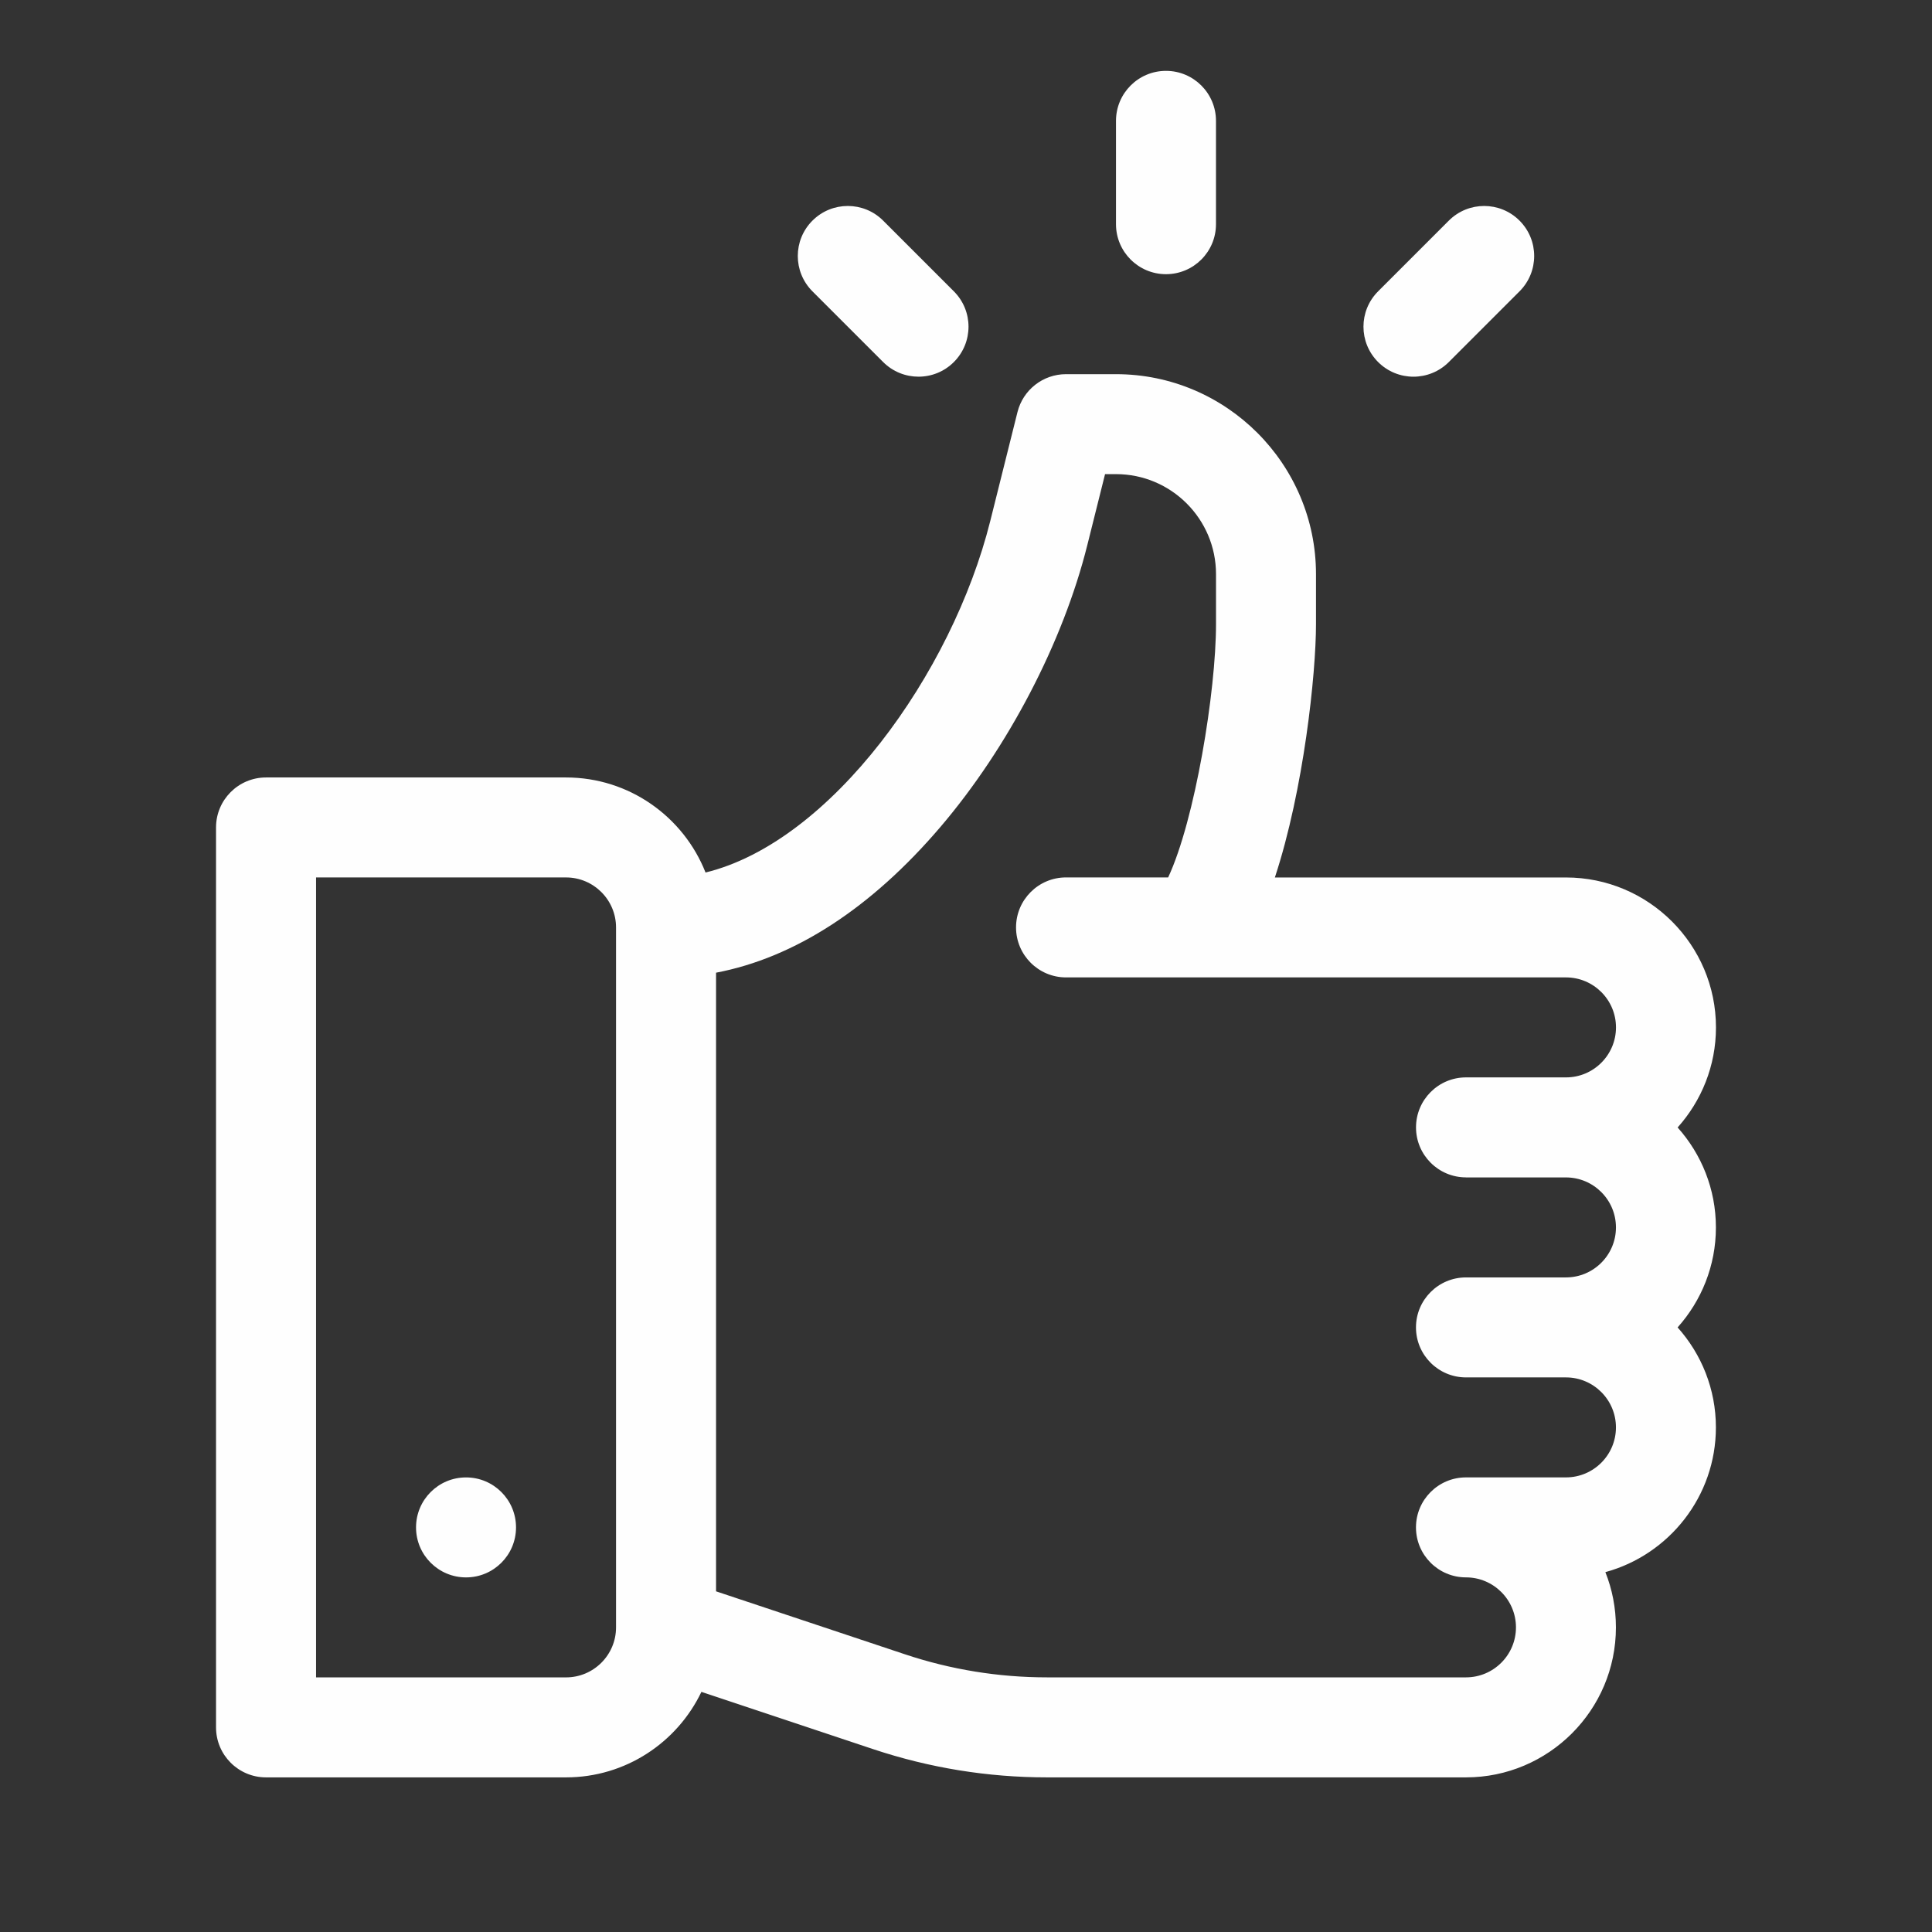
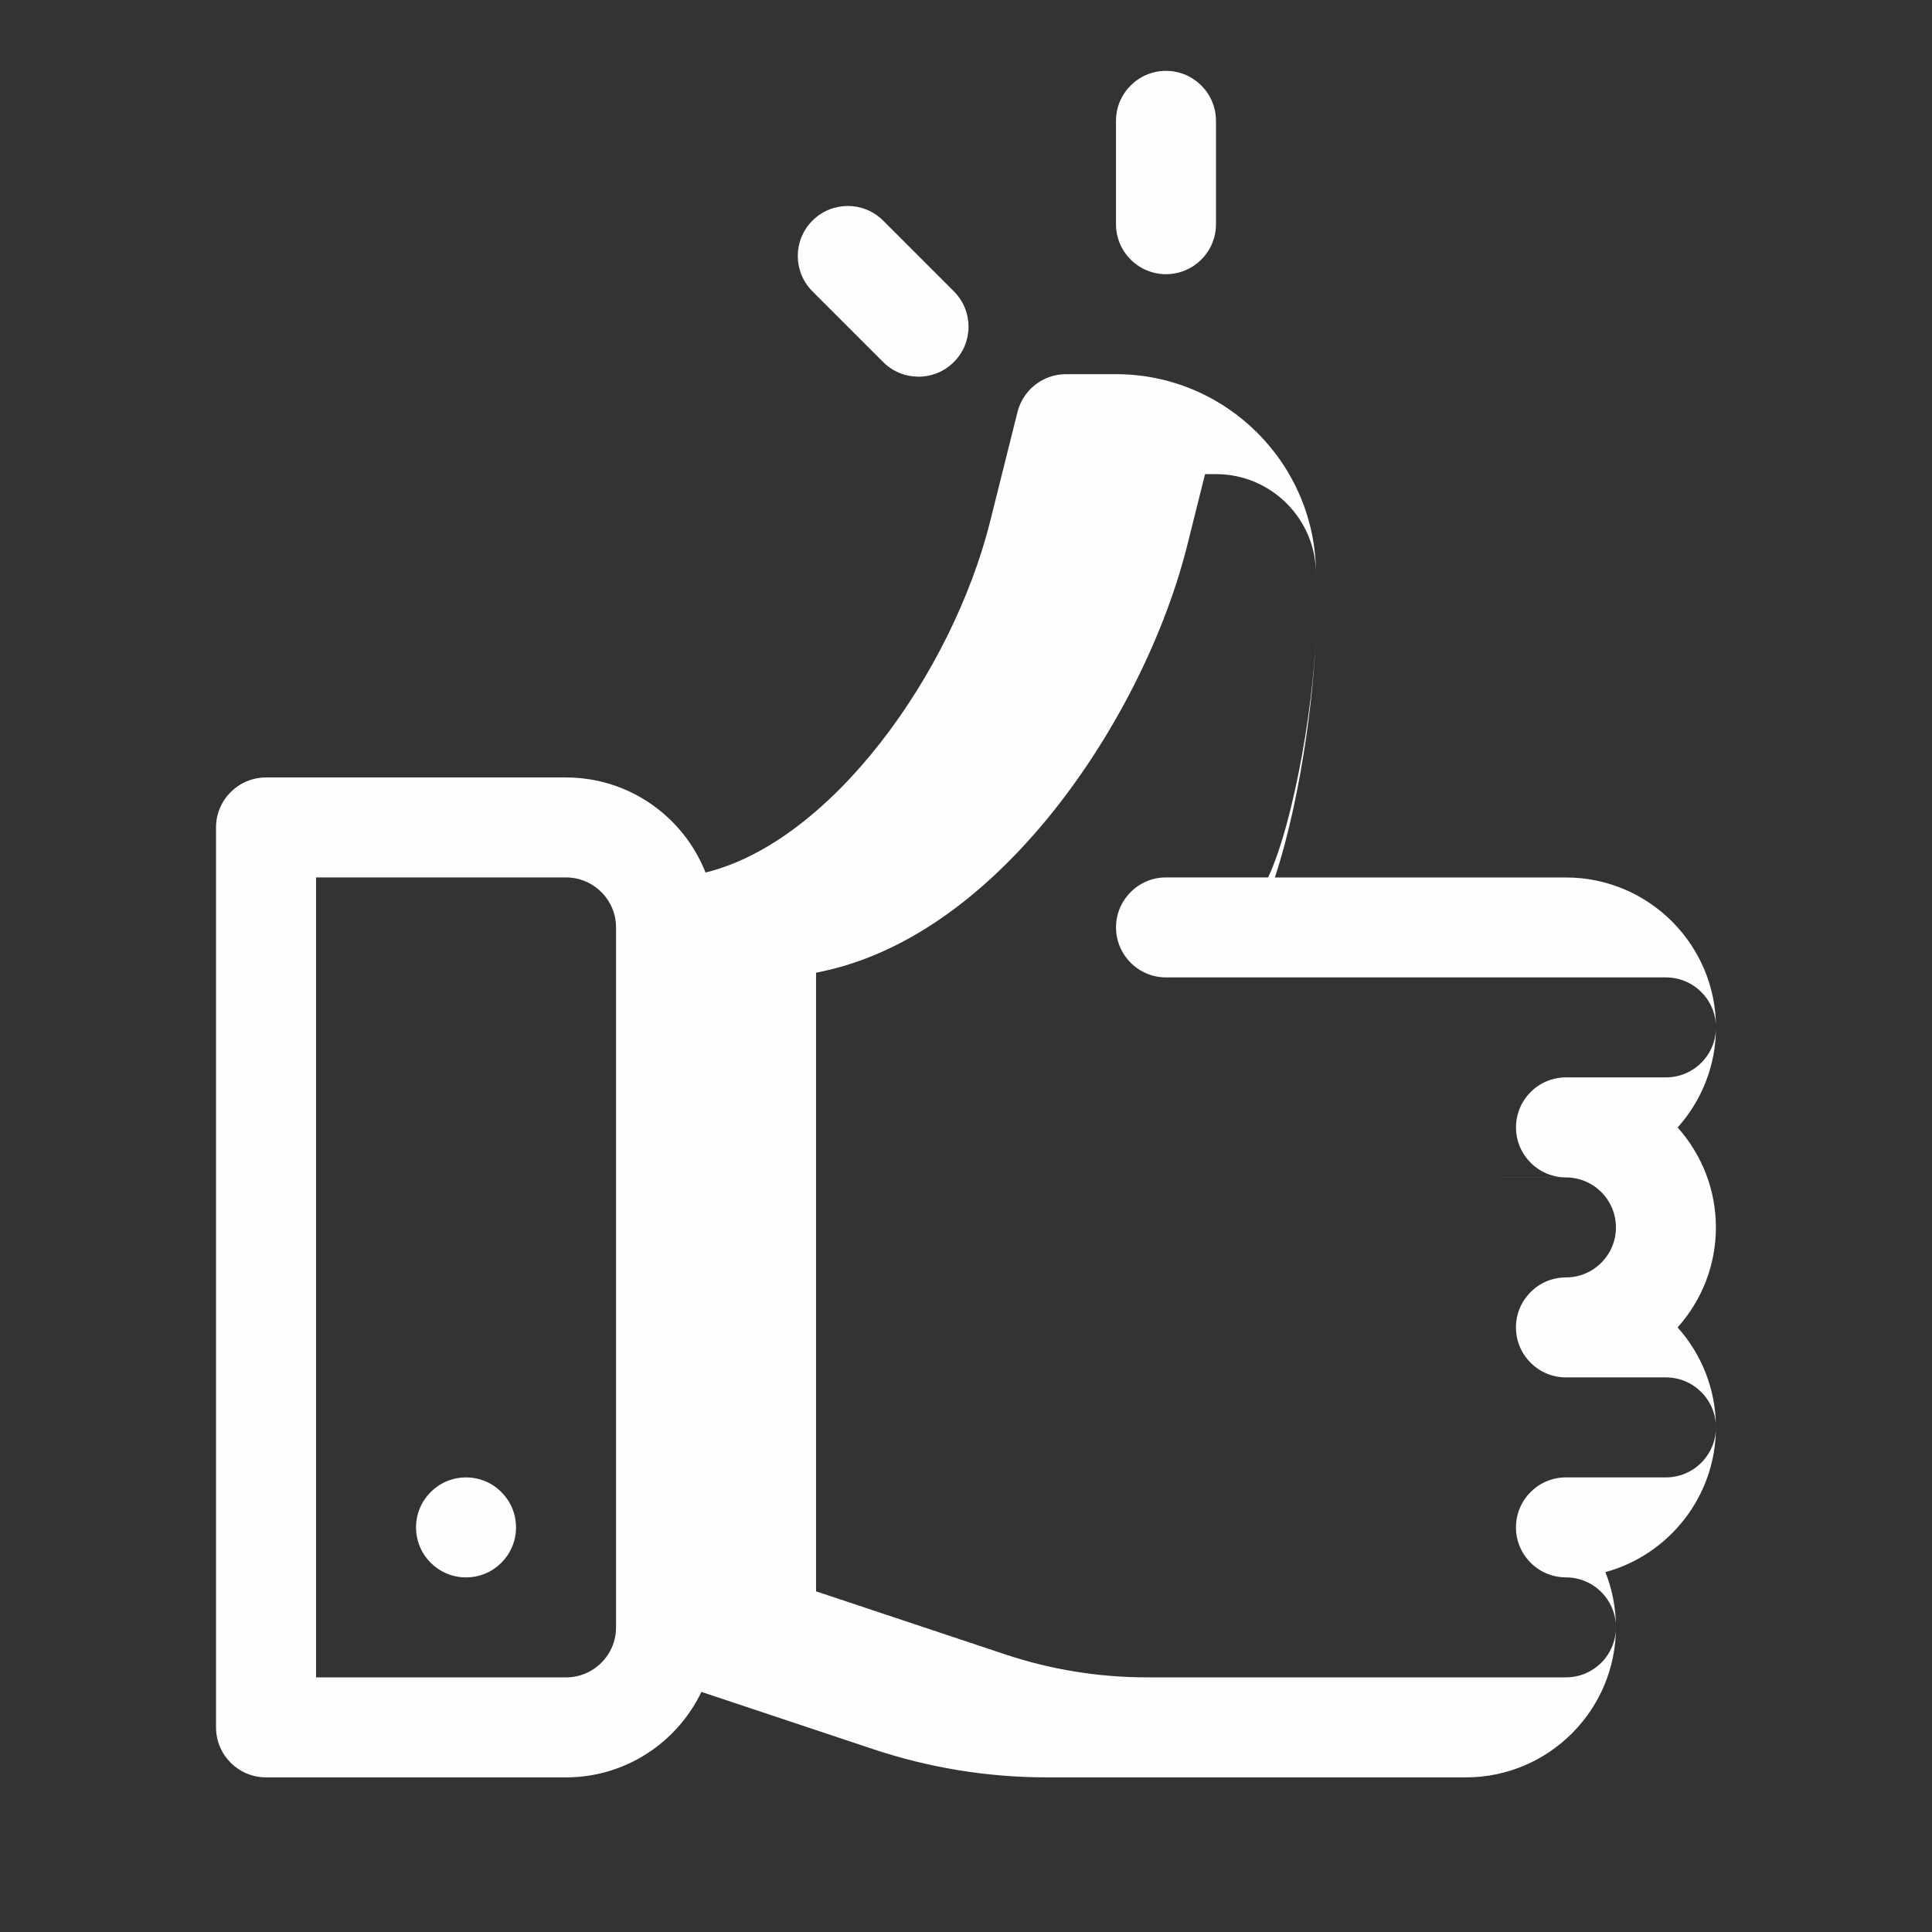
<svg xmlns="http://www.w3.org/2000/svg" xml:space="preserve" width="150px" height="150px" style="shape-rendering:geometricPrecision; text-rendering:geometricPrecision; image-rendering:optimizeQuality; fill-rule:evenodd; clip-rule:evenodd" viewBox="0 0 62.297 62.297">
  <rect x="0" y="0" width="62.297" height="62.297" fill="#333333" stroke="none" />
  <defs>
    <style type="text/css">
   
    .fil0 {fill:none}
    .fil1 {fill:#FEFEFE}
   
  </style>
  </defs>
  <g id="Layer_x0020_1">
-     <rect class="fil0" width="62.297" height="62.297" />
-     <path class="fil1" d="M54.096 36.354c0.767,-0.857 1.235,-1.987 1.235,-3.224 0,-2.667 -2.17,-4.836 -4.836,-4.836l-9.387 0c0.93,-2.821 1.326,-6.565 1.326,-8.169l0 -1.611c0,-3.555 -2.893,-6.449 -6.449,-6.449l-1.612 0c-0.739,0 -1.384,0.503 -1.564,1.221l-0.878 3.513c-1.231,4.92 -5.137,10.349 -9.181,11.335 -0.708,-1.793 -2.457,-3.065 -4.499,-3.065l-9.673 0c-0.89,0 -1.612,0.722 -1.612,1.612l0 29.018c0,0.89 0.722,1.612 1.612,1.612l9.673 0c1.923,0 3.586,-1.127 4.366,-2.757l5.539 1.847c1.811,0.604 3.698,0.91 5.608,0.91l13.505 0c2.666,0 4.836,-2.17 4.836,-4.836 0,-0.629 -0.12,-1.231 -0.34,-1.782 2.051,-0.56 3.564,-2.44 3.564,-4.667 0,-1.237 -0.468,-2.368 -1.235,-3.224 0.767,-0.857 1.235,-1.987 1.235,-3.224 0,-1.237 -0.468,-2.368 -1.235,-3.224zm-34.232 16.121c0,0.889 -0.723,1.612 -1.612,1.612l-8.061 0 0 -25.794 8.061 0c0.889,0 1.612,0.723 1.612,1.612l0 22.57zm27.406 -14.509l3.224 0c0.889,0 1.612,0.723 1.612,1.612 0,0.889 -0.723,1.612 -1.612,1.612l-3.224 0c-0.89,0 -1.612,0.722 -1.612,1.612 0,0.89 0.722,1.612 1.612,1.612l3.224 0c0.889,0 1.612,0.723 1.612,1.612 0,0.889 -0.723,1.612 -1.612,1.612l-3.224 0c-0.89,0 -1.612,0.722 -1.612,1.612 0,0.89 0.722,1.612 1.612,1.612 0.889,0 1.612,0.723 1.612,1.612 0,0.889 -0.723,1.612 -1.612,1.612l-13.505 0c-1.563,0 -3.107,-0.25 -4.589,-0.745l-6.087 -2.029 0 -19.948c2.529,-0.48 5.004,-2.082 7.238,-4.703 2.182,-2.56 3.951,-5.954 4.732,-9.081l0.573 -2.292 0.354 0c1.778,0 3.224,1.447 3.224,3.224l0 1.611c0,2.165 -0.677,6.316 -1.543,8.169l-3.293 0c-0.89,0 -1.612,0.722 -1.612,1.612 0,0.89 0.722,1.612 1.612,1.612l16.121 0c0.889,0 1.612,0.723 1.612,1.612 0,0.889 -0.723,1.612 -1.612,1.612l-3.224 0c-0.89,0 -1.612,0.722 -1.612,1.612 0,0.89 0.722,1.612 1.612,1.612z" />
+     <path class="fil1" d="M54.096 36.354c0.767,-0.857 1.235,-1.987 1.235,-3.224 0,-2.667 -2.17,-4.836 -4.836,-4.836l-9.387 0c0.93,-2.821 1.326,-6.565 1.326,-8.169l0 -1.611c0,-3.555 -2.893,-6.449 -6.449,-6.449l-1.612 0c-0.739,0 -1.384,0.503 -1.564,1.221l-0.878 3.513c-1.231,4.92 -5.137,10.349 -9.181,11.335 -0.708,-1.793 -2.457,-3.065 -4.499,-3.065l-9.673 0c-0.89,0 -1.612,0.722 -1.612,1.612l0 29.018c0,0.89 0.722,1.612 1.612,1.612l9.673 0c1.923,0 3.586,-1.127 4.366,-2.757l5.539 1.847c1.811,0.604 3.698,0.91 5.608,0.91l13.505 0c2.666,0 4.836,-2.17 4.836,-4.836 0,-0.629 -0.12,-1.231 -0.34,-1.782 2.051,-0.56 3.564,-2.44 3.564,-4.667 0,-1.237 -0.468,-2.368 -1.235,-3.224 0.767,-0.857 1.235,-1.987 1.235,-3.224 0,-1.237 -0.468,-2.368 -1.235,-3.224zm-34.232 16.121c0,0.889 -0.723,1.612 -1.612,1.612l-8.061 0 0 -25.794 8.061 0c0.889,0 1.612,0.723 1.612,1.612l0 22.57zm27.406 -14.509l3.224 0c0.889,0 1.612,0.723 1.612,1.612 0,0.889 -0.723,1.612 -1.612,1.612c-0.89,0 -1.612,0.722 -1.612,1.612 0,0.89 0.722,1.612 1.612,1.612l3.224 0c0.889,0 1.612,0.723 1.612,1.612 0,0.889 -0.723,1.612 -1.612,1.612l-3.224 0c-0.89,0 -1.612,0.722 -1.612,1.612 0,0.89 0.722,1.612 1.612,1.612 0.889,0 1.612,0.723 1.612,1.612 0,0.889 -0.723,1.612 -1.612,1.612l-13.505 0c-1.563,0 -3.107,-0.25 -4.589,-0.745l-6.087 -2.029 0 -19.948c2.529,-0.48 5.004,-2.082 7.238,-4.703 2.182,-2.56 3.951,-5.954 4.732,-9.081l0.573 -2.292 0.354 0c1.778,0 3.224,1.447 3.224,3.224l0 1.611c0,2.165 -0.677,6.316 -1.543,8.169l-3.293 0c-0.89,0 -1.612,0.722 -1.612,1.612 0,0.89 0.722,1.612 1.612,1.612l16.121 0c0.889,0 1.612,0.723 1.612,1.612 0,0.889 -0.723,1.612 -1.612,1.612l-3.224 0c-0.89,0 -1.612,0.722 -1.612,1.612 0,0.89 0.722,1.612 1.612,1.612z" />
    <circle class="fil1" cx="15.027" cy="49.251" r="1.612" />
    <path class="fil1" d="M37.597 2.285c-0.89,0 -1.612,0.722 -1.612,1.612l0 3.332c0,0.89 0.722,1.612 1.612,1.612 0.89,0 1.612,-0.722 1.612,-1.612l0 -3.332c0,-0.89 -0.722,-1.612 -1.612,-1.612z" />
    <path class="fil1" d="M30.757 9.394l-2.28 -2.28c-0.629,-0.63 -1.65,-0.63 -2.28,0 -0.63,0.63 -0.63,1.65 0,2.28l2.28 2.28c0.63,0.629 1.65,0.63 2.28,0 0.63,-0.63 0.63,-1.65 0,-2.28z" />
-     <path class="fil1" d="M48.997 7.114c-0.63,-0.63 -1.65,-0.63 -2.28,0l-2.28 2.28c-0.63,0.63 -0.63,1.65 0,2.28 0.63,0.63 1.65,0.63 2.28,0l2.28 -2.28c0.63,-0.63 0.63,-1.65 0,-2.28z" />
  </g>
</svg>